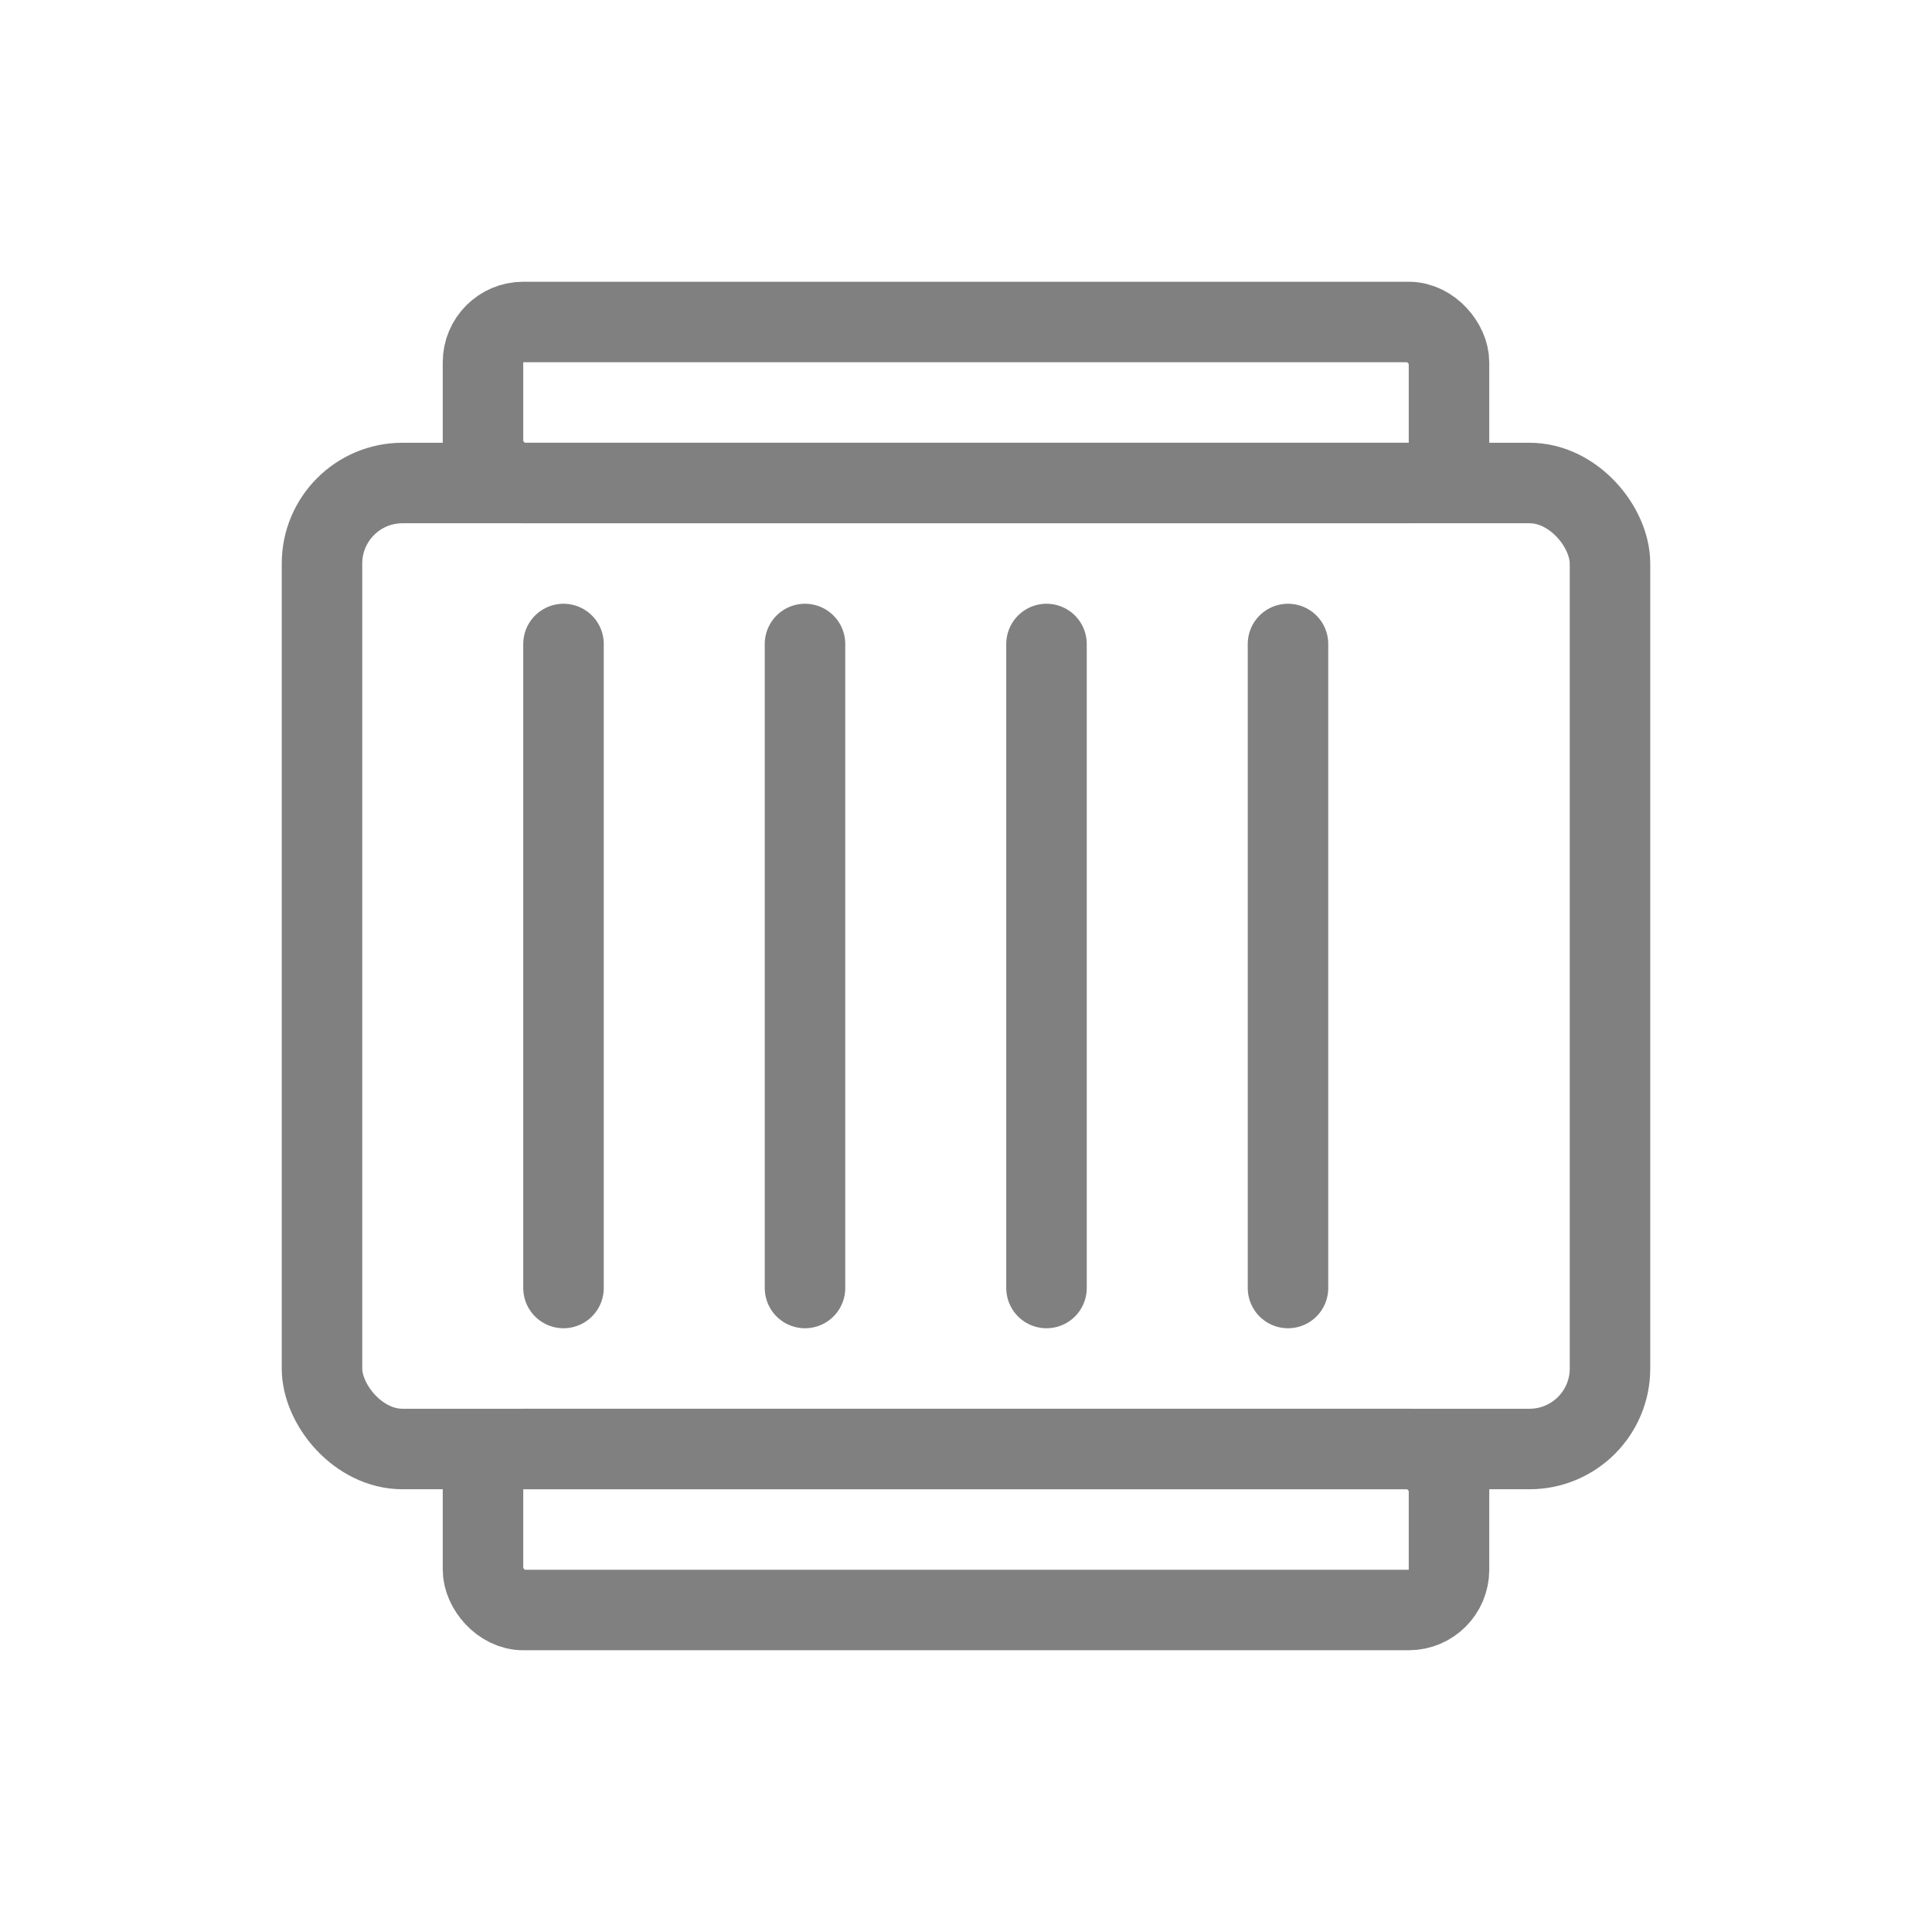
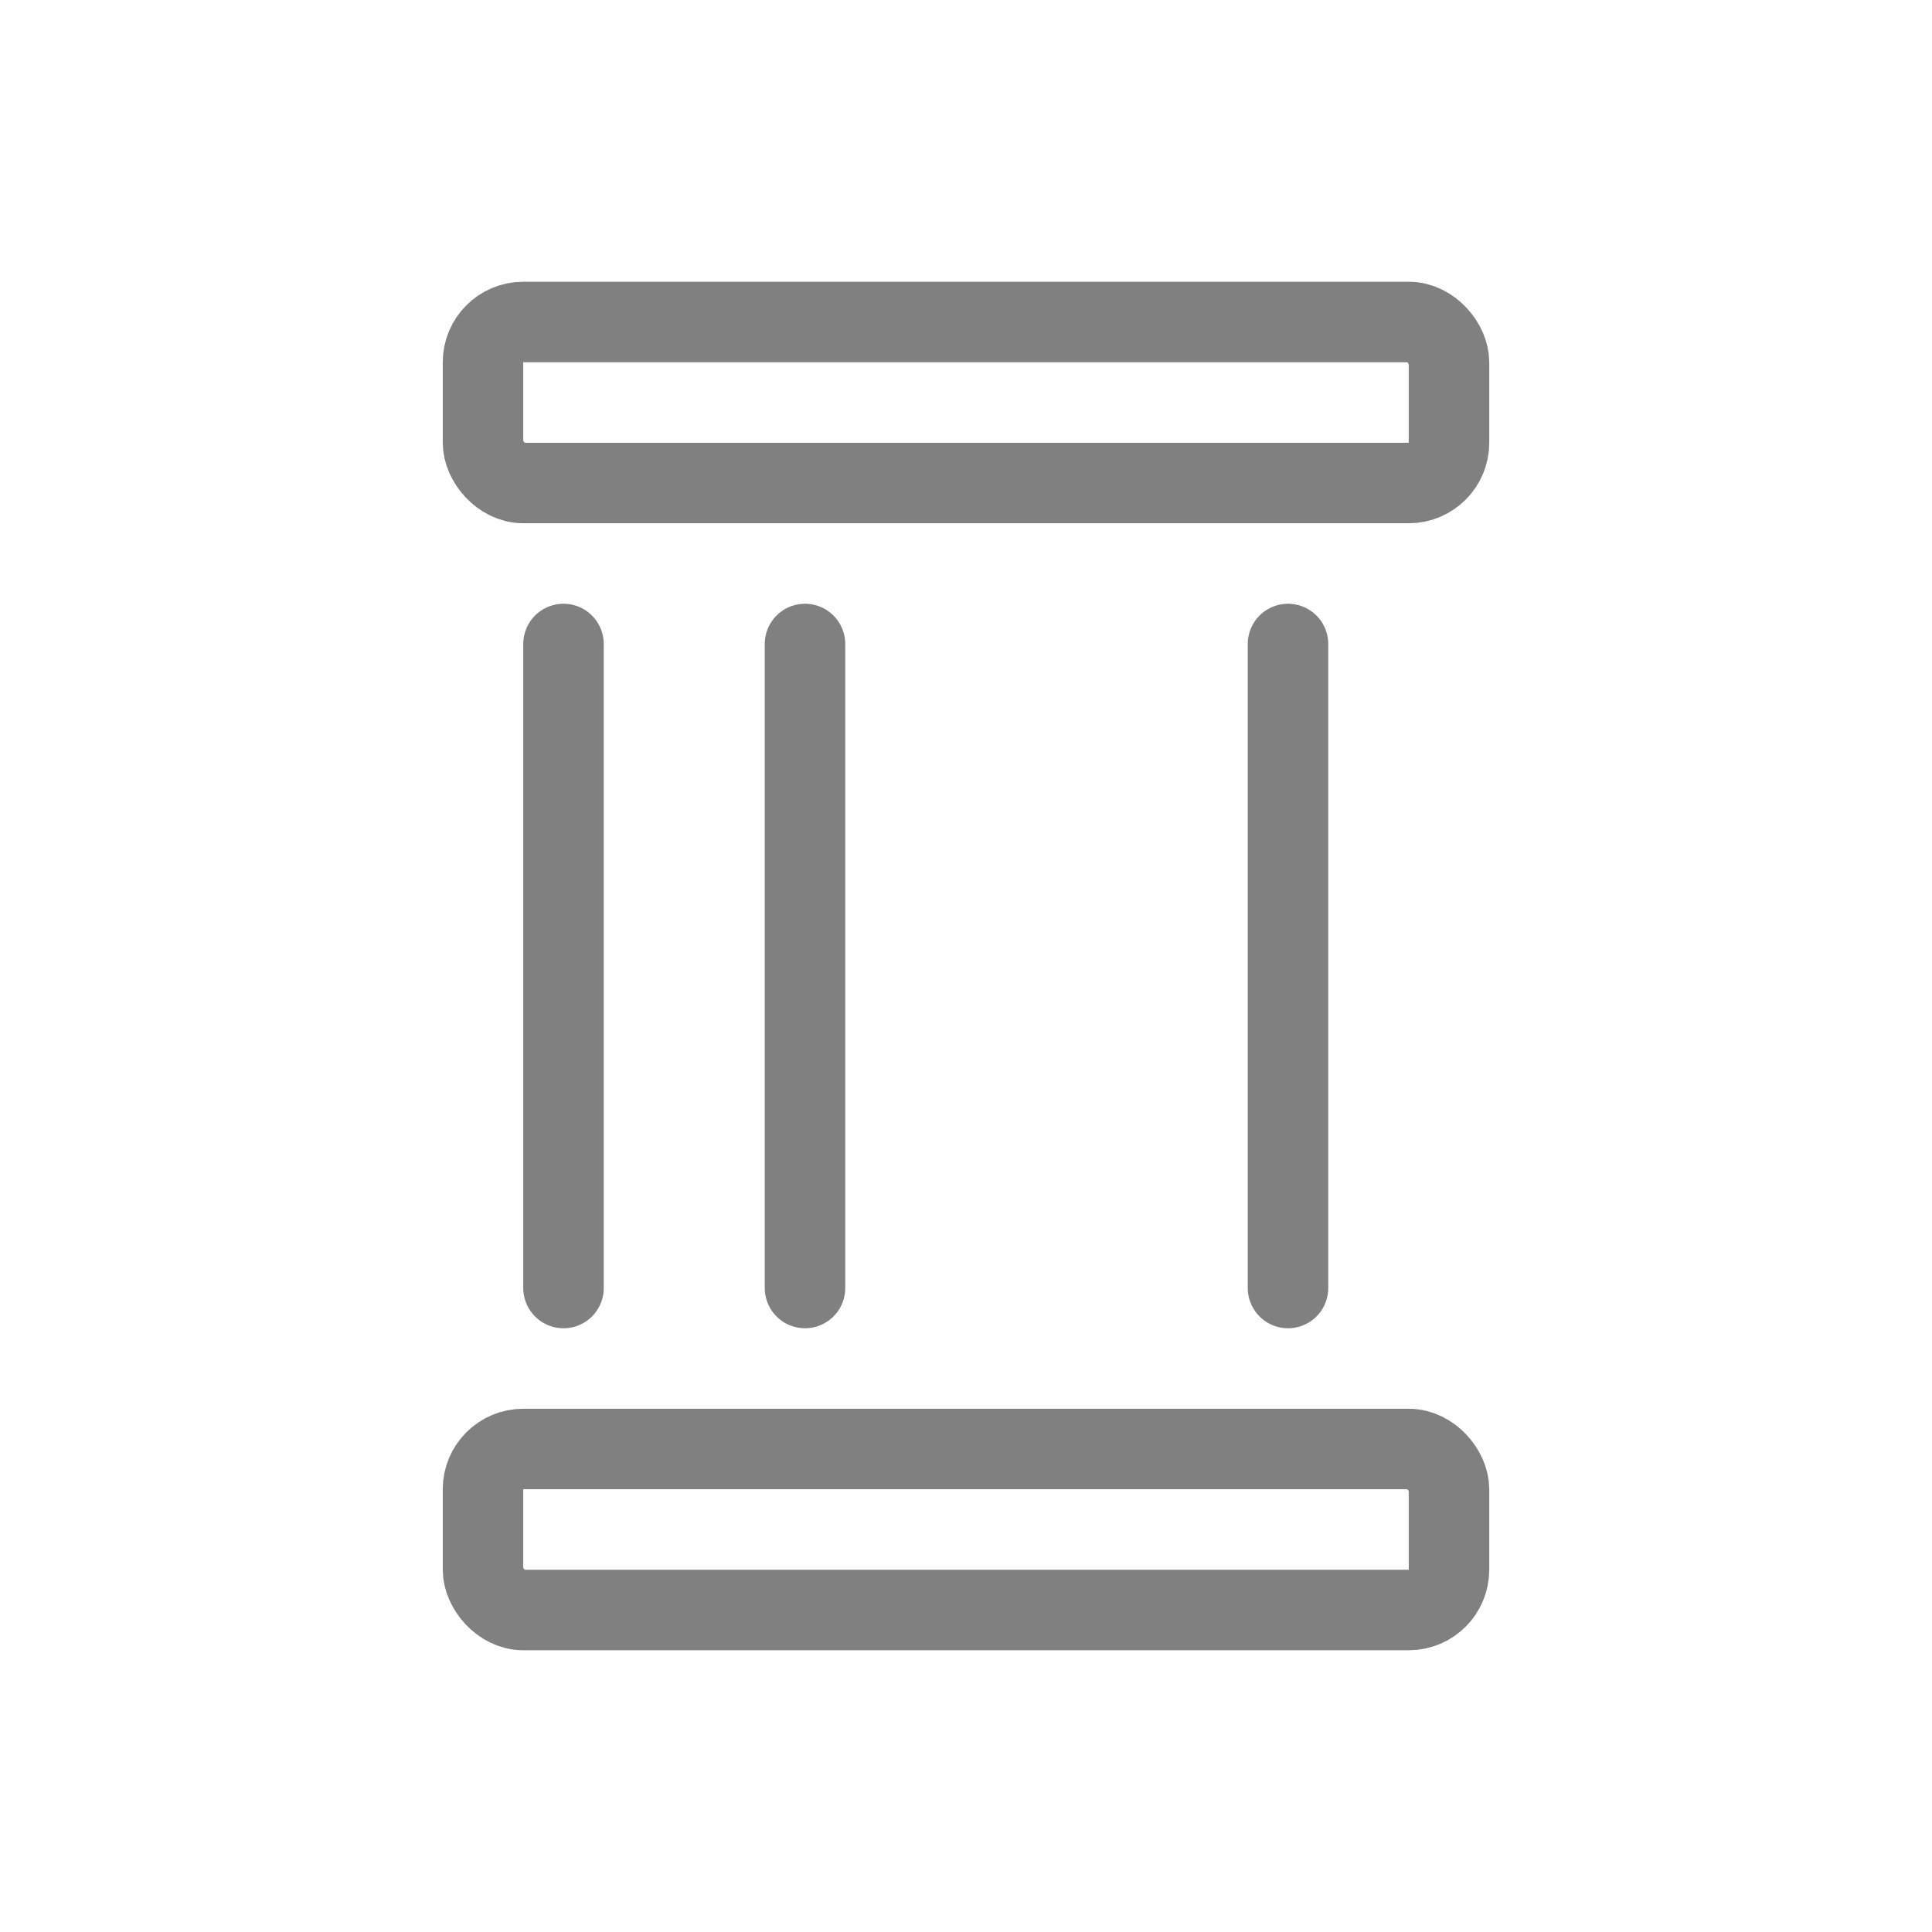
<svg xmlns="http://www.w3.org/2000/svg" width="48" height="48" viewBox="0 0 48 48" fill="none">
-   <rect x="8" y="12" width="32" height="24" rx="2" stroke="gray" stroke-width="2" stroke-linejoin="round" />
  <line x1="14" y1="16" x2="14" y2="32" stroke="gray" stroke-width="2" stroke-linecap="round" />
  <line x1="20" y1="16" x2="20" y2="32" stroke="gray" stroke-width="2" stroke-linecap="round" />
-   <line x1="26" y1="16" x2="26" y2="32" stroke="gray" stroke-width="2" stroke-linecap="round" />
  <line x1="32" y1="16" x2="32" y2="32" stroke="gray" stroke-width="2" stroke-linecap="round" />
  <rect x="12" y="8" width="24" height="4" rx="1" stroke="gray" stroke-width="2" />
  <rect x="12" y="36" width="24" height="4" rx="1" stroke="gray" stroke-width="2" />
</svg>